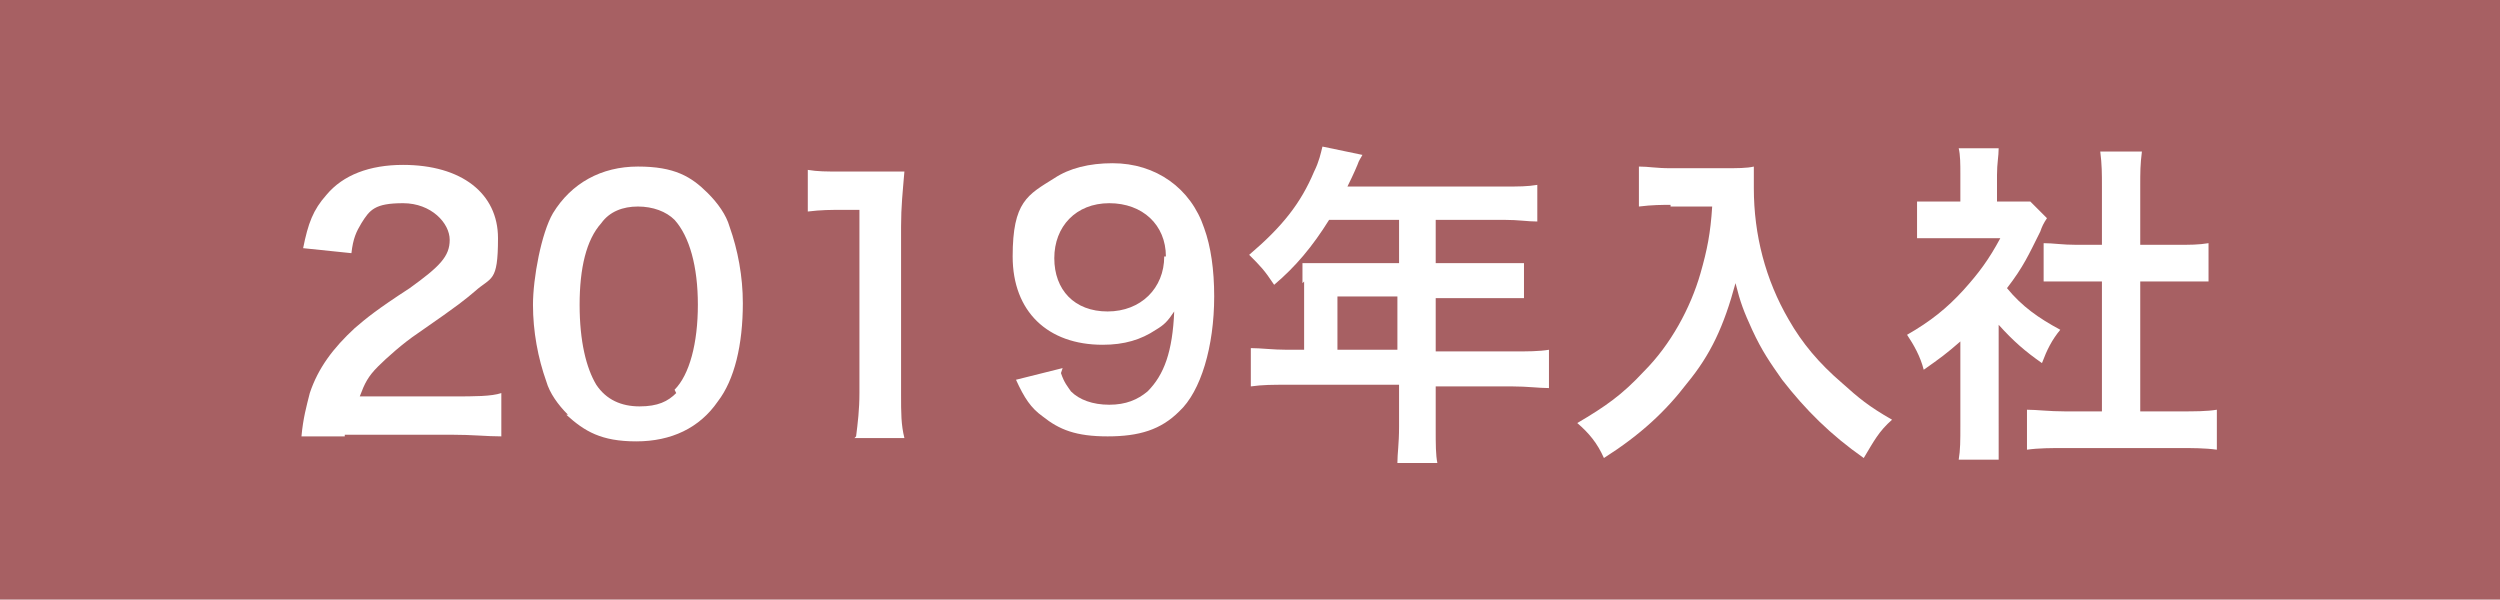
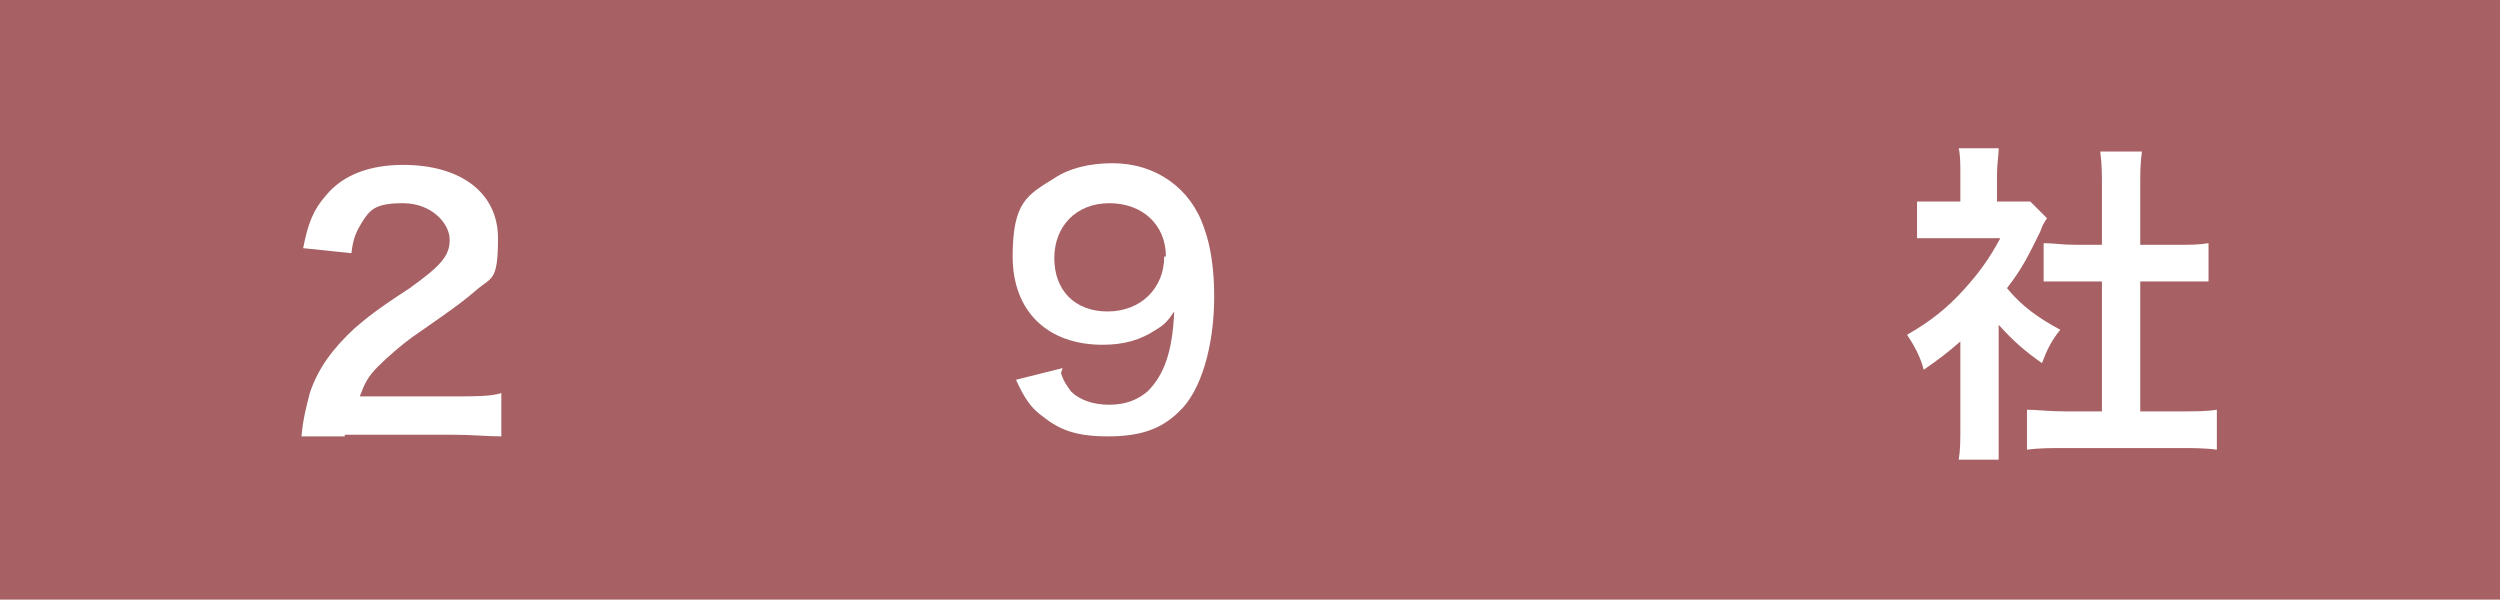
<svg xmlns="http://www.w3.org/2000/svg" id="_レイヤー_1" data-name="レイヤー_1" viewBox="0 0 150.1 36">
  <defs>
    <style>      .st0 {        isolation: isolate;      }      .st1 {        fill: #fff;      }      .st2 {        fill: #a76063;      }    </style>
  </defs>
  <g id="_グループ_52" data-name="グループ_52">
    <path id="_パス_65" data-name="パス_65" class="st2" d="M0,0h150.1v36H0V0Z" />
    <g id="_2019年入社" class="st0">
      <g class="st0">
        <path class="st1" d="M20.7,26.2c-1.6,0-1.9,0-2.6,0,.1-1.1.3-1.8.5-2.6.5-1.5,1.4-2.7,2.7-3.9.7-.6,1.3-1.1,3.3-2.4,1.8-1.3,2.4-1.9,2.4-2.9s-1.1-2.2-2.8-2.2-2,.4-2.5,1.2c-.3.5-.5.9-.6,1.8l-2.9-.3c.3-1.5.6-2.3,1.4-3.2,1-1.2,2.6-1.8,4.6-1.8,3.5,0,5.7,1.7,5.7,4.4s-.4,2.3-1.4,3.2c-.6.5-.8.7-3.4,2.5-.9.6-1.9,1.5-2.4,2-.6.6-.8,1-1.1,1.8h5.6c1.3,0,2.3,0,2.9-.2v2.6c-.9,0-1.7-.1-3-.1h-6.4Z" />
-         <path class="st1" d="M34.1,24.9c-.6-.6-1.1-1.3-1.3-2-.5-1.4-.8-3-.8-4.6s.5-4.3,1.2-5.5c1.1-1.8,2.9-2.8,5.1-2.8s3.2.6,4.2,1.6c.6.6,1.1,1.3,1.3,2,.5,1.4.8,3,.8,4.6,0,2.5-.5,4.6-1.5,5.9-1.1,1.6-2.8,2.4-4.9,2.4s-3.1-.6-4.2-1.6ZM40.5,23.4c.9-.9,1.4-2.8,1.4-5.1s-.5-4.1-1.4-5.1c-.5-.5-1.3-.8-2.2-.8s-1.7.3-2.2,1c-.9,1-1.3,2.7-1.3,4.9s.4,3.8,1,4.8c.6.9,1.5,1.3,2.6,1.3s1.7-.3,2.2-.8Z" />
-         <path class="st1" d="M51.4,26.2c.1-.8.2-1.6.2-2.6v-11h-1c-.7,0-1.3,0-2.1.1v-2.5c.6.1,1.1.1,2,.1h1.8c1,0,1.3,0,2,0-.1,1.2-.2,2.1-.2,3.3v10.1c0,1.1,0,1.8.2,2.6h-3Z" />
        <path class="st1" d="M63.7,22.4c.2.6.4.8.6,1.1.5.5,1.3.8,2.3.8s1.7-.3,2.3-.8c1-1,1.5-2.4,1.6-4.8-.4.6-.6.8-1.1,1.1-.9.6-1.9.9-3.2.9-3.3,0-5.4-2-5.4-5.3s.9-3.7,2.5-4.7c.9-.6,2.1-.9,3.5-.9,2.6,0,4.7,1.5,5.5,3.9.4,1.1.6,2.5.6,4.1,0,3-.8,5.7-2.1,6.9-1.1,1.1-2.4,1.5-4.3,1.5s-2.9-.4-3.9-1.2c-.7-.5-1.1-1.1-1.6-2.2l2.8-.7ZM70,15.4c0-1.9-1.4-3.2-3.4-3.2s-3.3,1.4-3.3,3.3,1.2,3.2,3.2,3.2,3.4-1.4,3.4-3.3Z" />
-         <path class="st1" d="M78.2,17c0-.4,0-.7,0-1.2.4,0,.9,0,1.4,0h4.4v-2.6h-4.2c-1,1.6-2,2.8-3.3,3.9-.6-.9-.8-1.1-1.5-1.8,2-1.7,3.1-3.1,3.9-5,.3-.6.4-1.1.5-1.5l2.4.5c-.1.2-.2.3-.3.6,0,0-.2.5-.6,1.3h9.4c.9,0,1.4,0,2-.1v2.2c-.6,0-1.1-.1-2-.1h-4.1v2.6h3.2c.9,0,1.5,0,2.1,0v2.1c-.6,0-1.1,0-2,0h-3.3v3.2h4.6c.9,0,1.6,0,2.2-.1v2.3c-.6,0-1.3-.1-2.2-.1h-4.6v2.5c0,1,0,1.6.1,2.1h-2.4c0-.6.1-1.1.1-2.2v-2.5h-6.7c-.9,0-1.5,0-2.2.1v-2.3c.6,0,1.3.1,2.2.1h1v-4.1ZM83.9,21v-3.2h-3.6v3.2h3.6Z" />
-         <path class="st1" d="M100.3,12.3c-.5,0-1.1,0-1.9.1v-2.4c.6,0,1,.1,1.9.1h3.2c.8,0,1.4,0,1.8-.1,0,.6,0,.8,0,1.3,0,2.8.7,5.5,2.1,7.9.8,1.4,1.8,2.6,3.2,3.8,1,.9,1.6,1.4,3,2.2-.8.7-1.1,1.3-1.7,2.3-2-1.4-3.5-2.9-4.9-4.7-.7-1-1.2-1.7-1.8-3-.5-1.1-.7-1.6-1-2.8-.7,2.6-1.5,4.3-2.9,6-1.3,1.7-2.8,3.1-5,4.5-.4-.9-.9-1.5-1.6-2.1,1.7-1,2.7-1.7,4-3.1,1.6-1.6,2.8-3.8,3.4-5.9.4-1.4.6-2.4.7-4h-2.5Z" />
        <path class="st1" d="M120,25.6c0,.9,0,1.4,0,2h-2.4c.1-.6.1-1.1.1-2.1v-5c-.8.7-1.2,1-2.2,1.7-.2-.8-.6-1.5-1-2.1,1.4-.8,2.4-1.6,3.4-2.7.9-1,1.5-1.8,2.2-3.1h-3.3c-.7,0-1.1,0-1.7,0v-2.2c.5,0,.9,0,1.6,0h1v-1.7c0-.5,0-1.1-.1-1.5h2.4c0,.5-.1.9-.1,1.6v1.6h.8c.6,0,.9,0,1.2,0l1,1c-.2.3-.3.5-.4.8-.7,1.4-1,2.1-2,3.4.9,1.1,1.9,1.8,3.2,2.5-.5.6-.8,1.2-1.1,2-1-.7-1.7-1.3-2.6-2.3v5.8ZM128.4,24.7h2.4c1,0,1.7,0,2.3-.1v2.4c-.7-.1-1.5-.1-2.3-.1h-6.8c-.8,0-1.6,0-2.3.1v-2.4c.6,0,1.3.1,2.3.1h2.2v-7.8h-1.5c-.7,0-1.3,0-2,0v-2.3c.6,0,1.1.1,2,.1h1.5v-3.5c0-.8,0-1.3-.1-2.1h2.5c-.1.8-.1,1.2-.1,2.1v3.5h2.1c.9,0,1.4,0,2-.1v2.3c-.6,0-1.3,0-2,0h-2.1v7.8Z" />
      </g>
    </g>
  </g>
</svg>